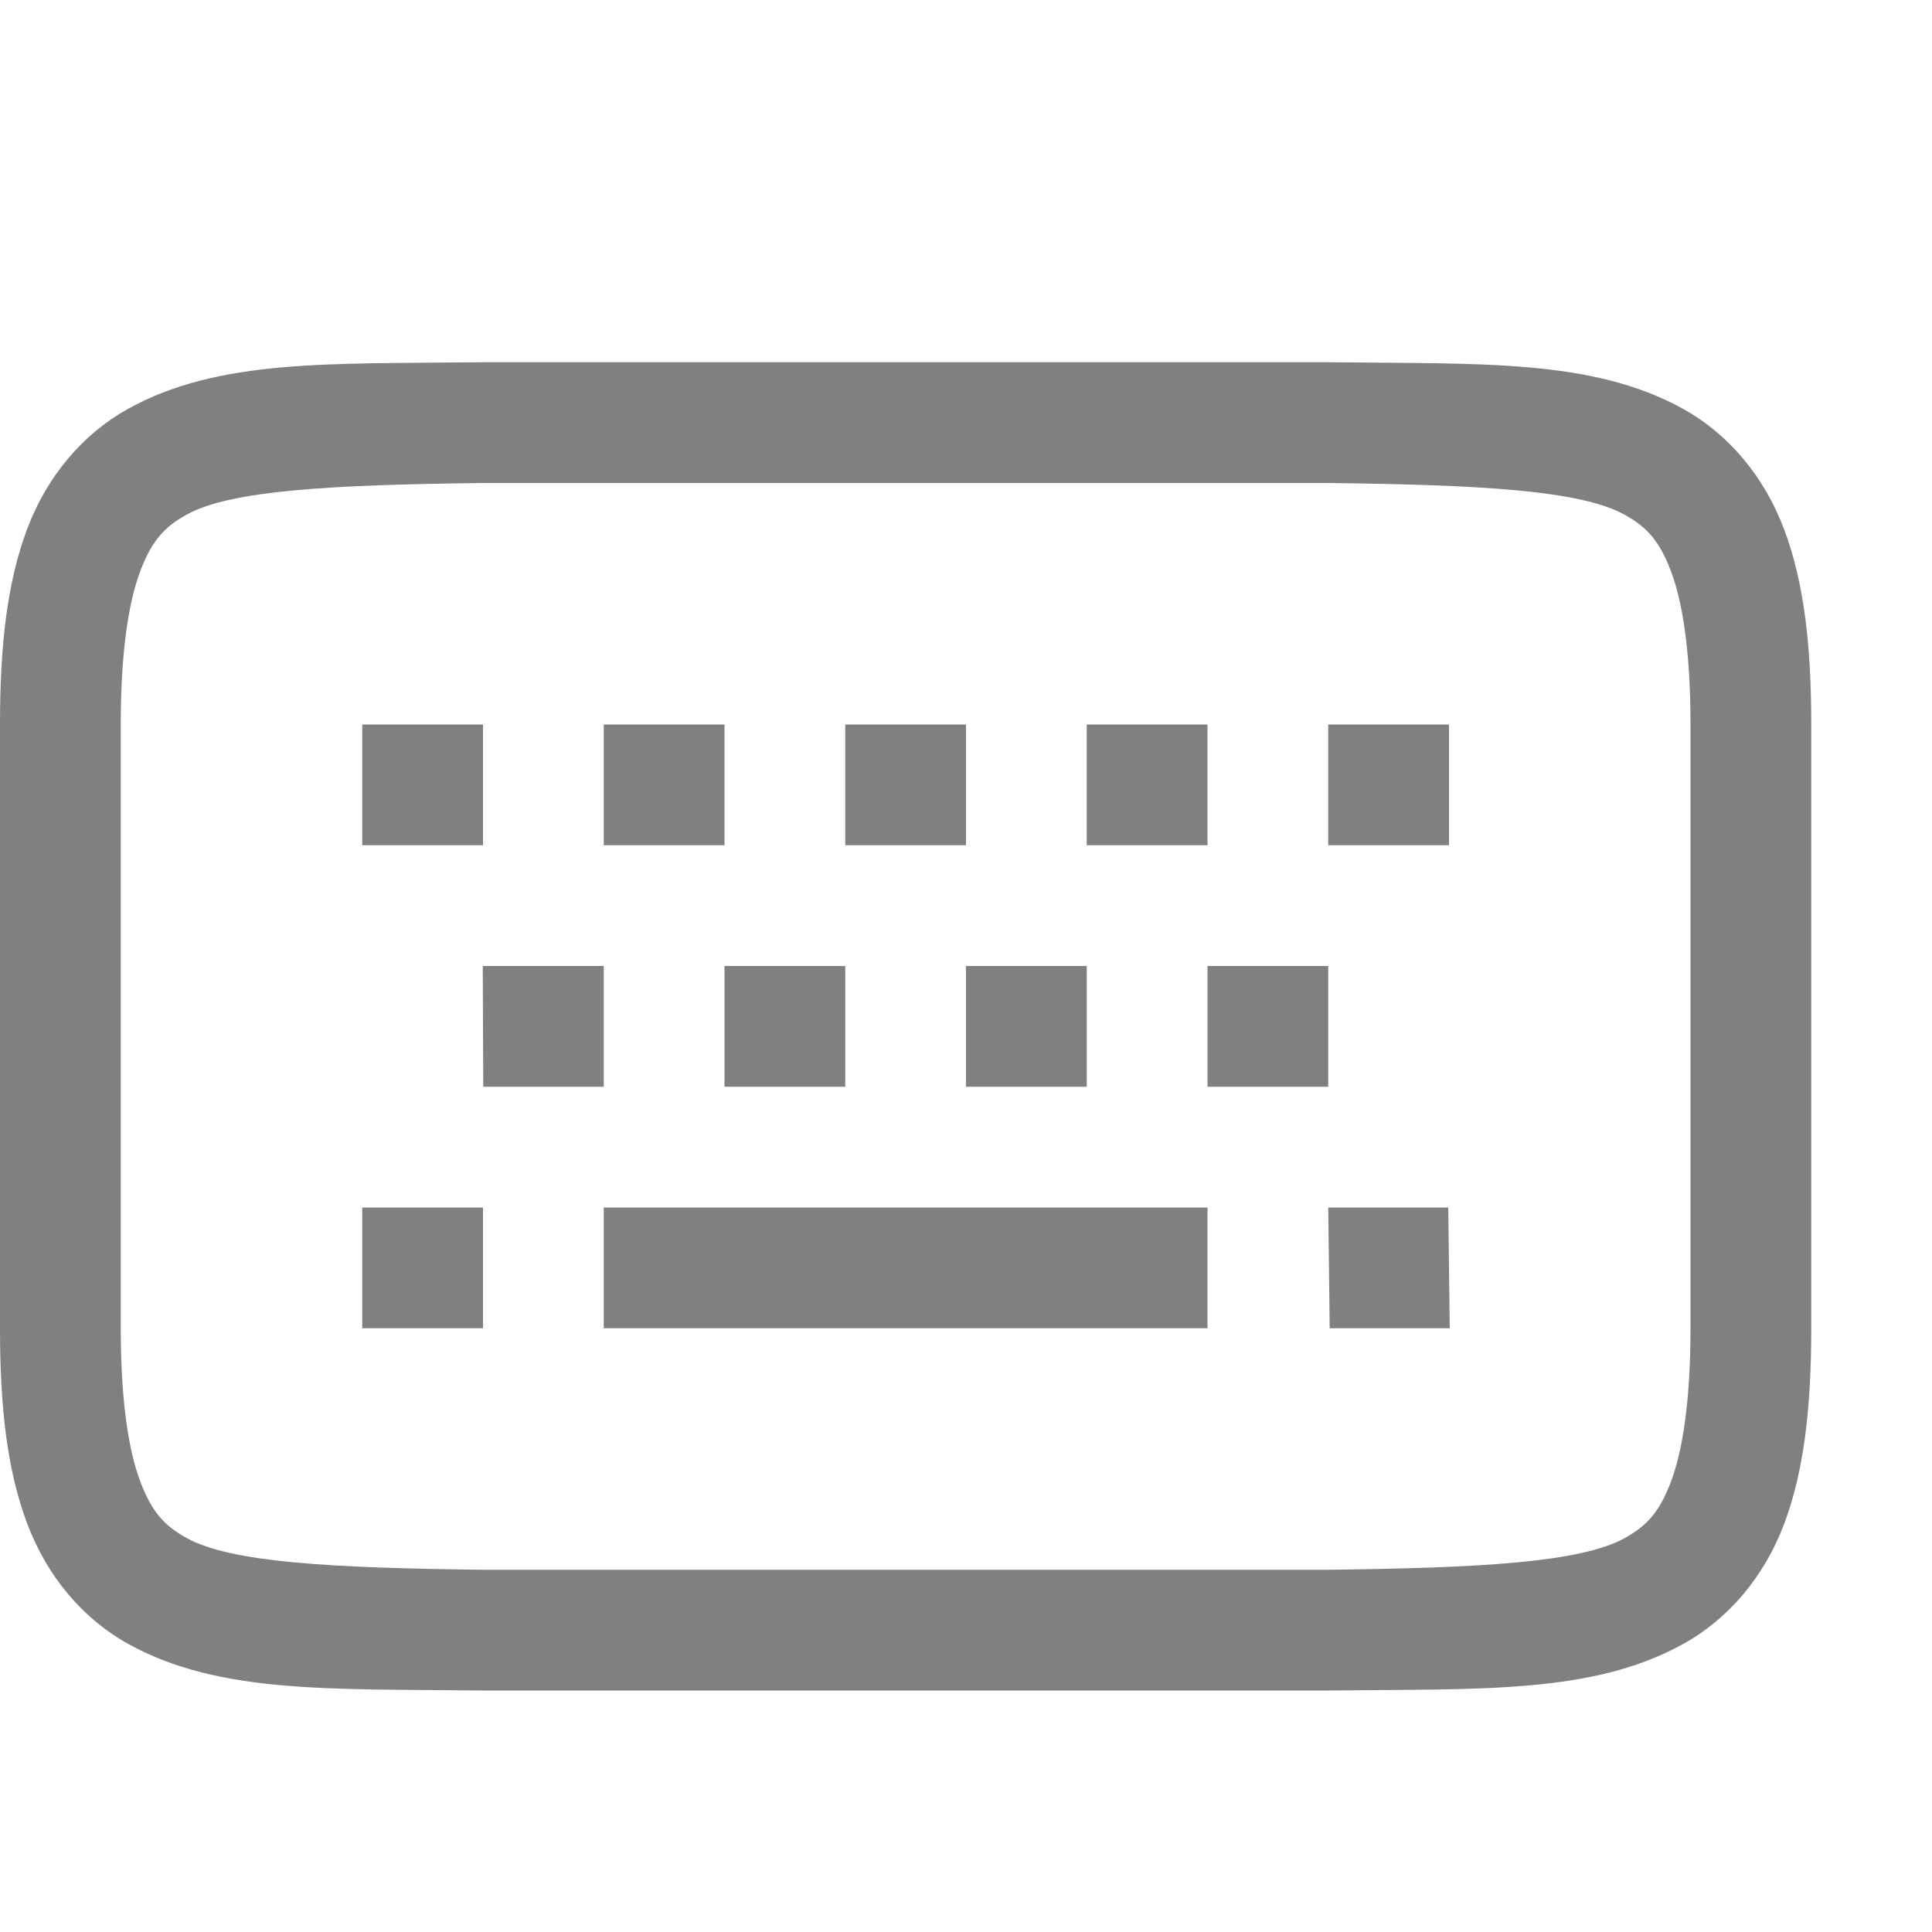
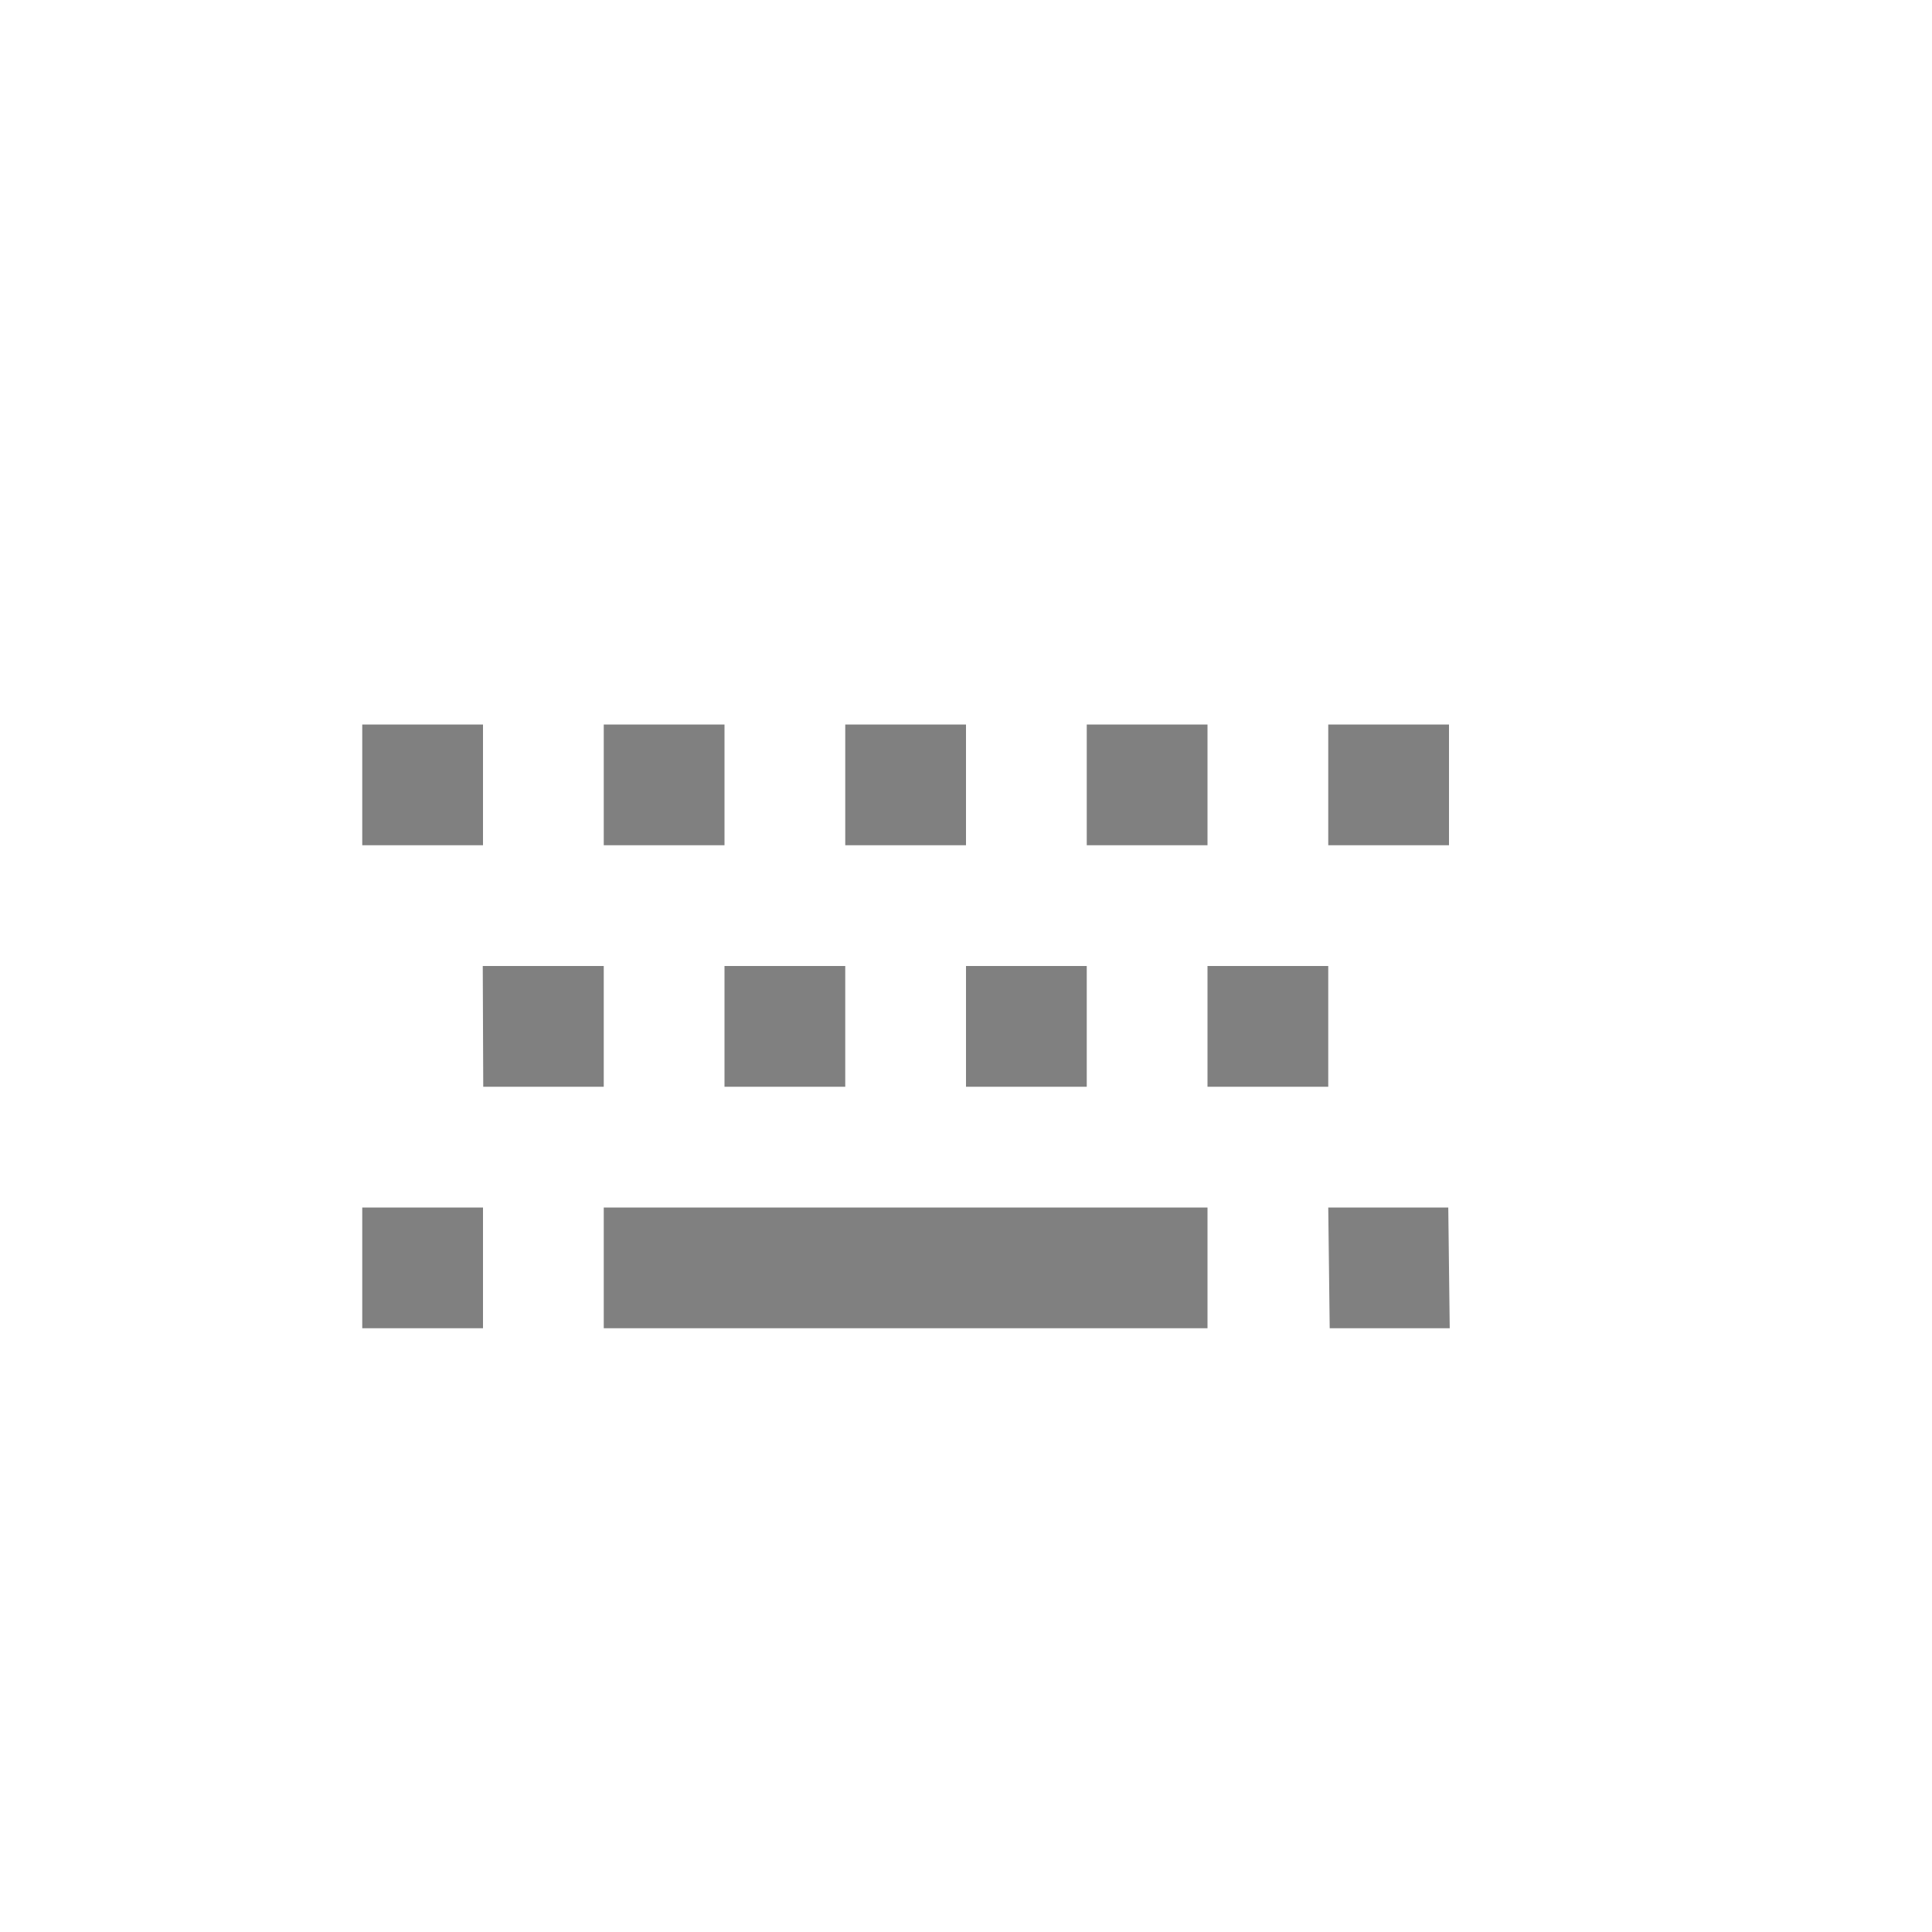
<svg xmlns="http://www.w3.org/2000/svg" width="16" height="16" version="1.1">
  <g transform="translate(-492,-200)">
-     <path d="m 495.994,203 c -1.258,0.015 -2.179,-0.031 -2.932,0.385 -0.376,0.208 -0.673,0.559 -0.838,0.998 C 492.06,204.821 492,205.342 492,206 v 5 c 0,0.658 0.06,1.179 0.225,1.617 0.165,0.439 0.462,0.79 0.838,0.998 0.753,0.415 1.673,0.37 2.932,0.385 h 0.004 7.004 0.004 c 1.258,-0.015 2.179,0.031 2.932,-0.385 0.376,-0.208 0.673,-0.559 0.838,-0.998 C 506.94,212.179 507,211.658 507,211 v -5 c 0,-0.658 -0.06,-1.179 -0.225,-1.617 -0.165,-0.439 -0.462,-0.79 -0.838,-0.998 -0.753,-0.415 -1.673,-0.37 -2.932,-0.385 h -0.004 -7.004 z m 0.006,1 h 7 c 1.259,0.015 2.087,0.06 2.453,0.262 0.183,0.101 0.289,0.213 0.387,0.473 C 505.937,204.994 506,205.408 506,206 v 5 c 0,0.592 -0.063,1.006 -0.16,1.266 -0.098,0.26 -0.203,0.371 -0.387,0.473 C 505.087,212.94 504.259,212.985 503,213 H 496.006 496 c -1.259,-0.015 -2.087,-0.06 -2.453,-0.262 -0.183,-0.101 -0.289,-0.213 -0.387,-0.473 C 493.063,212.006 493,211.592 493,211 v -5 c 0,-0.592 0.063,-1.006 0.16,-1.266 0.098,-0.26 0.203,-0.371 0.387,-0.473 C 493.913,204.06 494.741,204.015 496,204 Z" style="fill:#808080" />
    <path d="m 495,206 v 1 h 1 V 206 Z m 2,0 v 1 h 1 V 206 Z m 2,0 v 1 h 1 V 206 Z m 2,0 v 1 h 1 V 206 Z m 2,0 v 1 h 1 V 206 Z m -7.002,2 0.004,1 h 0.998 v -1 z m 2.002,0 v 1 h 1 v -1 z m 2,0 v 1 h 1 v -1 z m 2,0 v 1 h 1 v -1 z M 495,210 v 1 h 1 v -1 z m 2,0 v 1 h 5 v -1 z m 6,0 0.012,1 h 0.994 l -0.012,-1 z" style="fill:#808080;fill-rule:evenodd" />
  </g>
</svg>